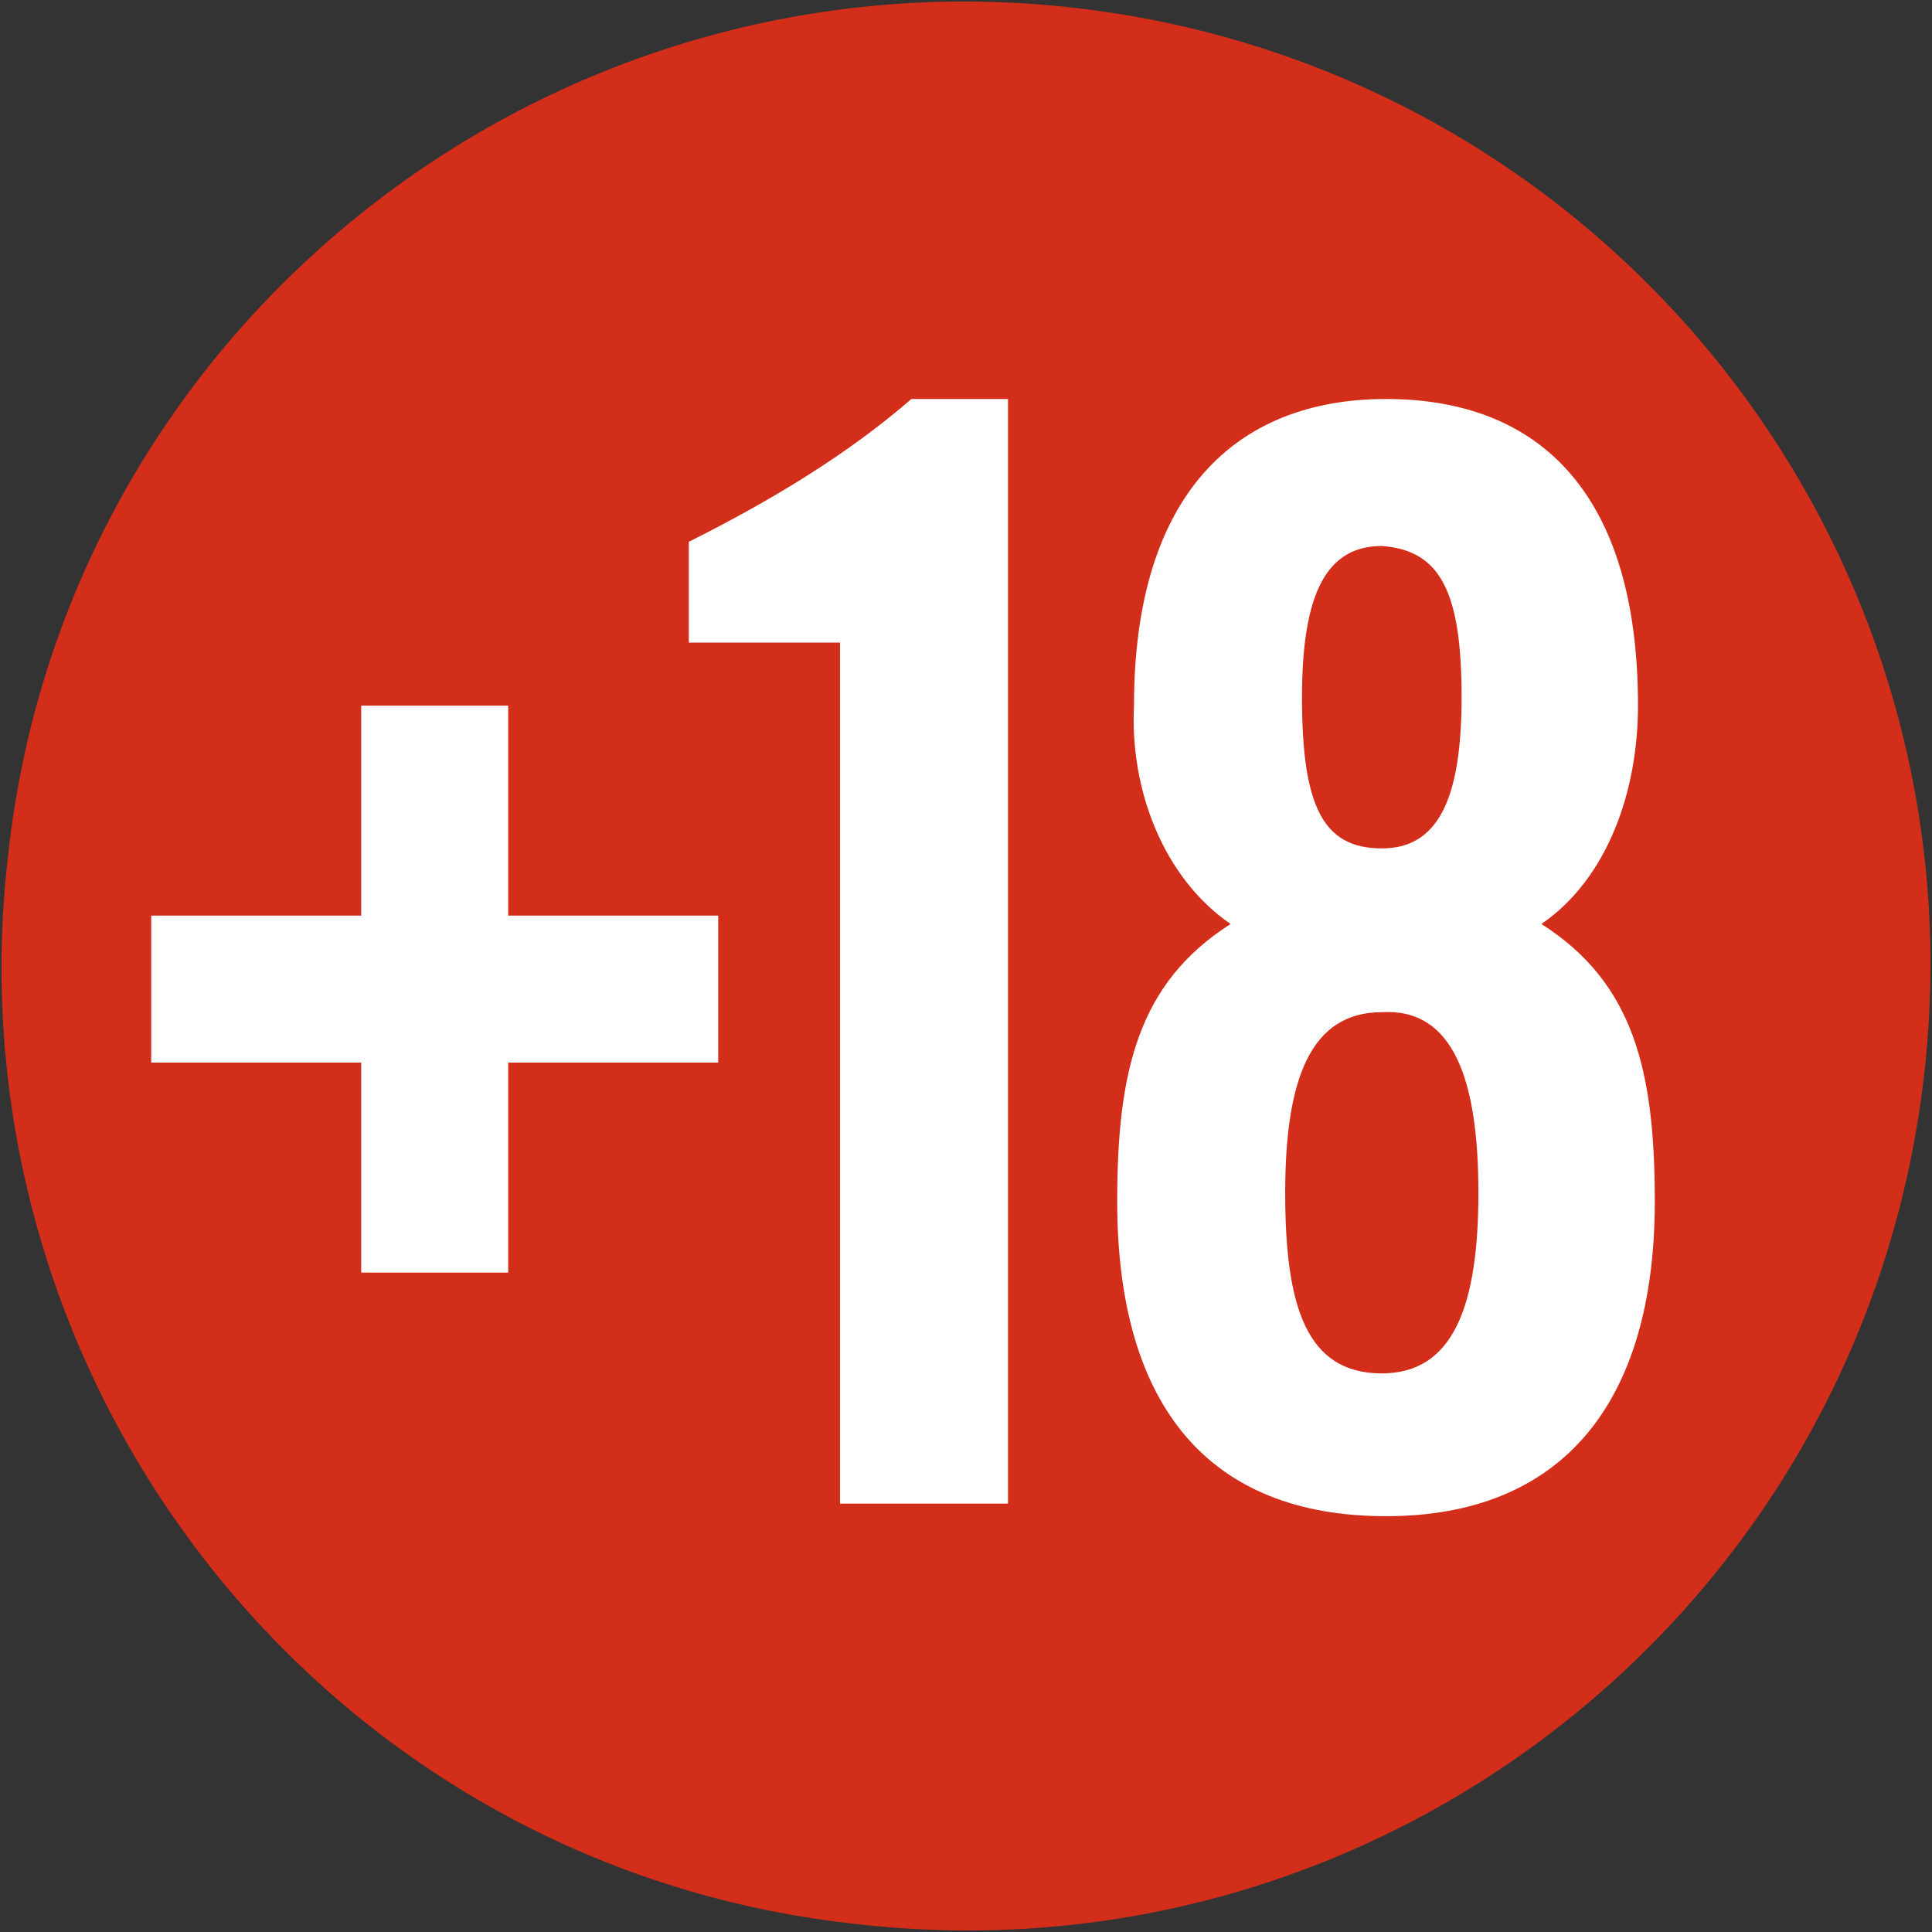
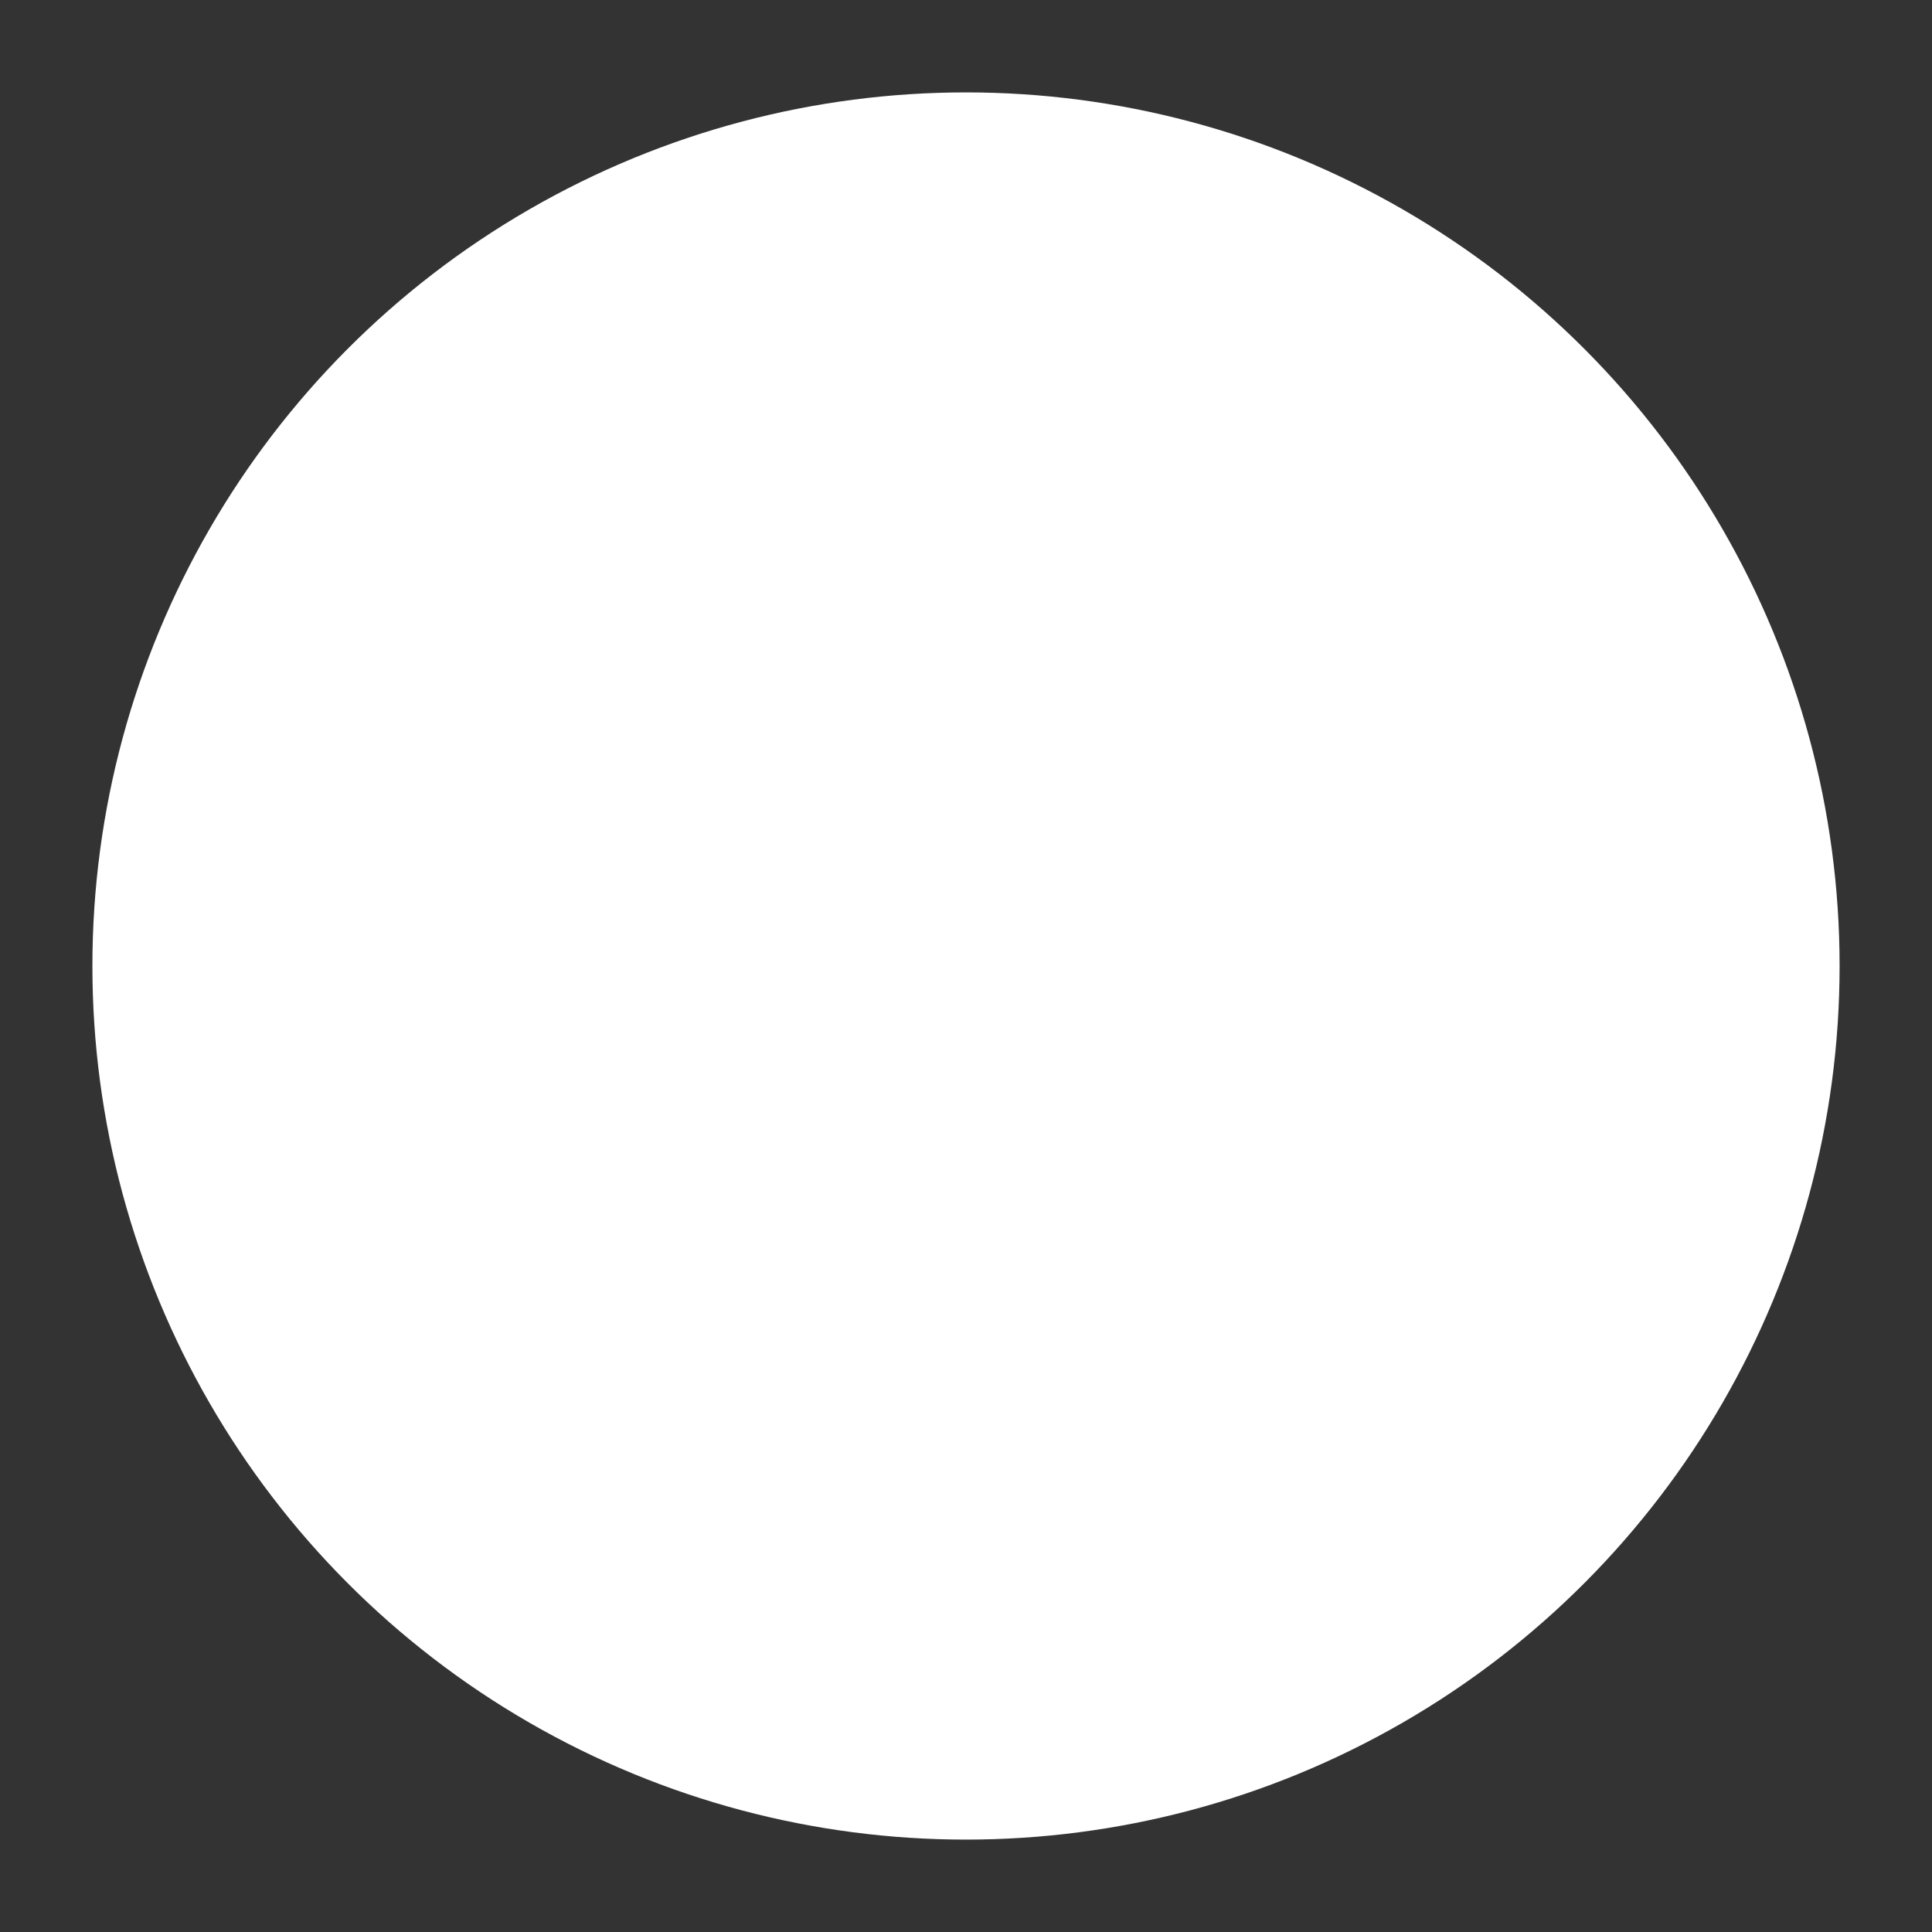
<svg xmlns="http://www.w3.org/2000/svg" version="1.1" id="Capa_1" x="0px" y="0px" viewBox="0 0 46 46" style="enable-background:new 0 0 46 46;" xml:space="preserve">
  <rect x="0" y="0" width="46" height="46" fill="#333333" stroke="none" />
  <style type="text/css">
	.st0{fill:#FFFFFF;}
	.st1{fill:#D32E1A;}
</style>
  <circle class="st0" cx="23" cy="23" r="20.8" />
-   <path class="st1" d="M0.2,20.3C1.6,7.7,13.1-1.3,25.7,0.2c12.6,1.5,21.6,12.9,20.1,25.5c-1.5,12.6-12.9,21.6-25.5,20.1  C7.7,44.4-1.3,32.9,0.2,20.3z M8.6,16.8v5h-5v3.5h5v5h3.5v-5h5v-3.5h-5v-5H8.6z M20,15.3l0,20.5h4V9.5h-2.3  c-1.5,1.3-3.3,2.4-5.3,3.4v2.4H20z M29.3,22c-2.2,1.4-2.7,3.5-2.7,6.6c0,4.9,2.2,7.5,6.4,7.5c4.2,0,6.4-2.7,6.4-7.5  c0-3.1-0.5-5.2-2.7-6.6c1.6-1.1,2.3-3.2,2.3-5.2c0-5-2.3-7.3-6-7.3c-3.6,0-6,2.3-6,7.3C26.9,18.8,27.7,20.9,29.3,22z M35.2,28.4  c0,2.7-0.6,4.3-2.3,4.3c-1.8,0-2.3-1.6-2.3-4.3s0.6-4.3,2.3-4.3C34.6,24,35.2,25.7,35.2,28.4z M34.8,16.6c0,2.5-0.6,3.6-1.9,3.6  c-1.4,0-1.9-1-1.9-3.6c0-2.5,0.6-3.6,1.9-3.6C34.3,13.1,34.8,14.1,34.8,16.6z" />
</svg>